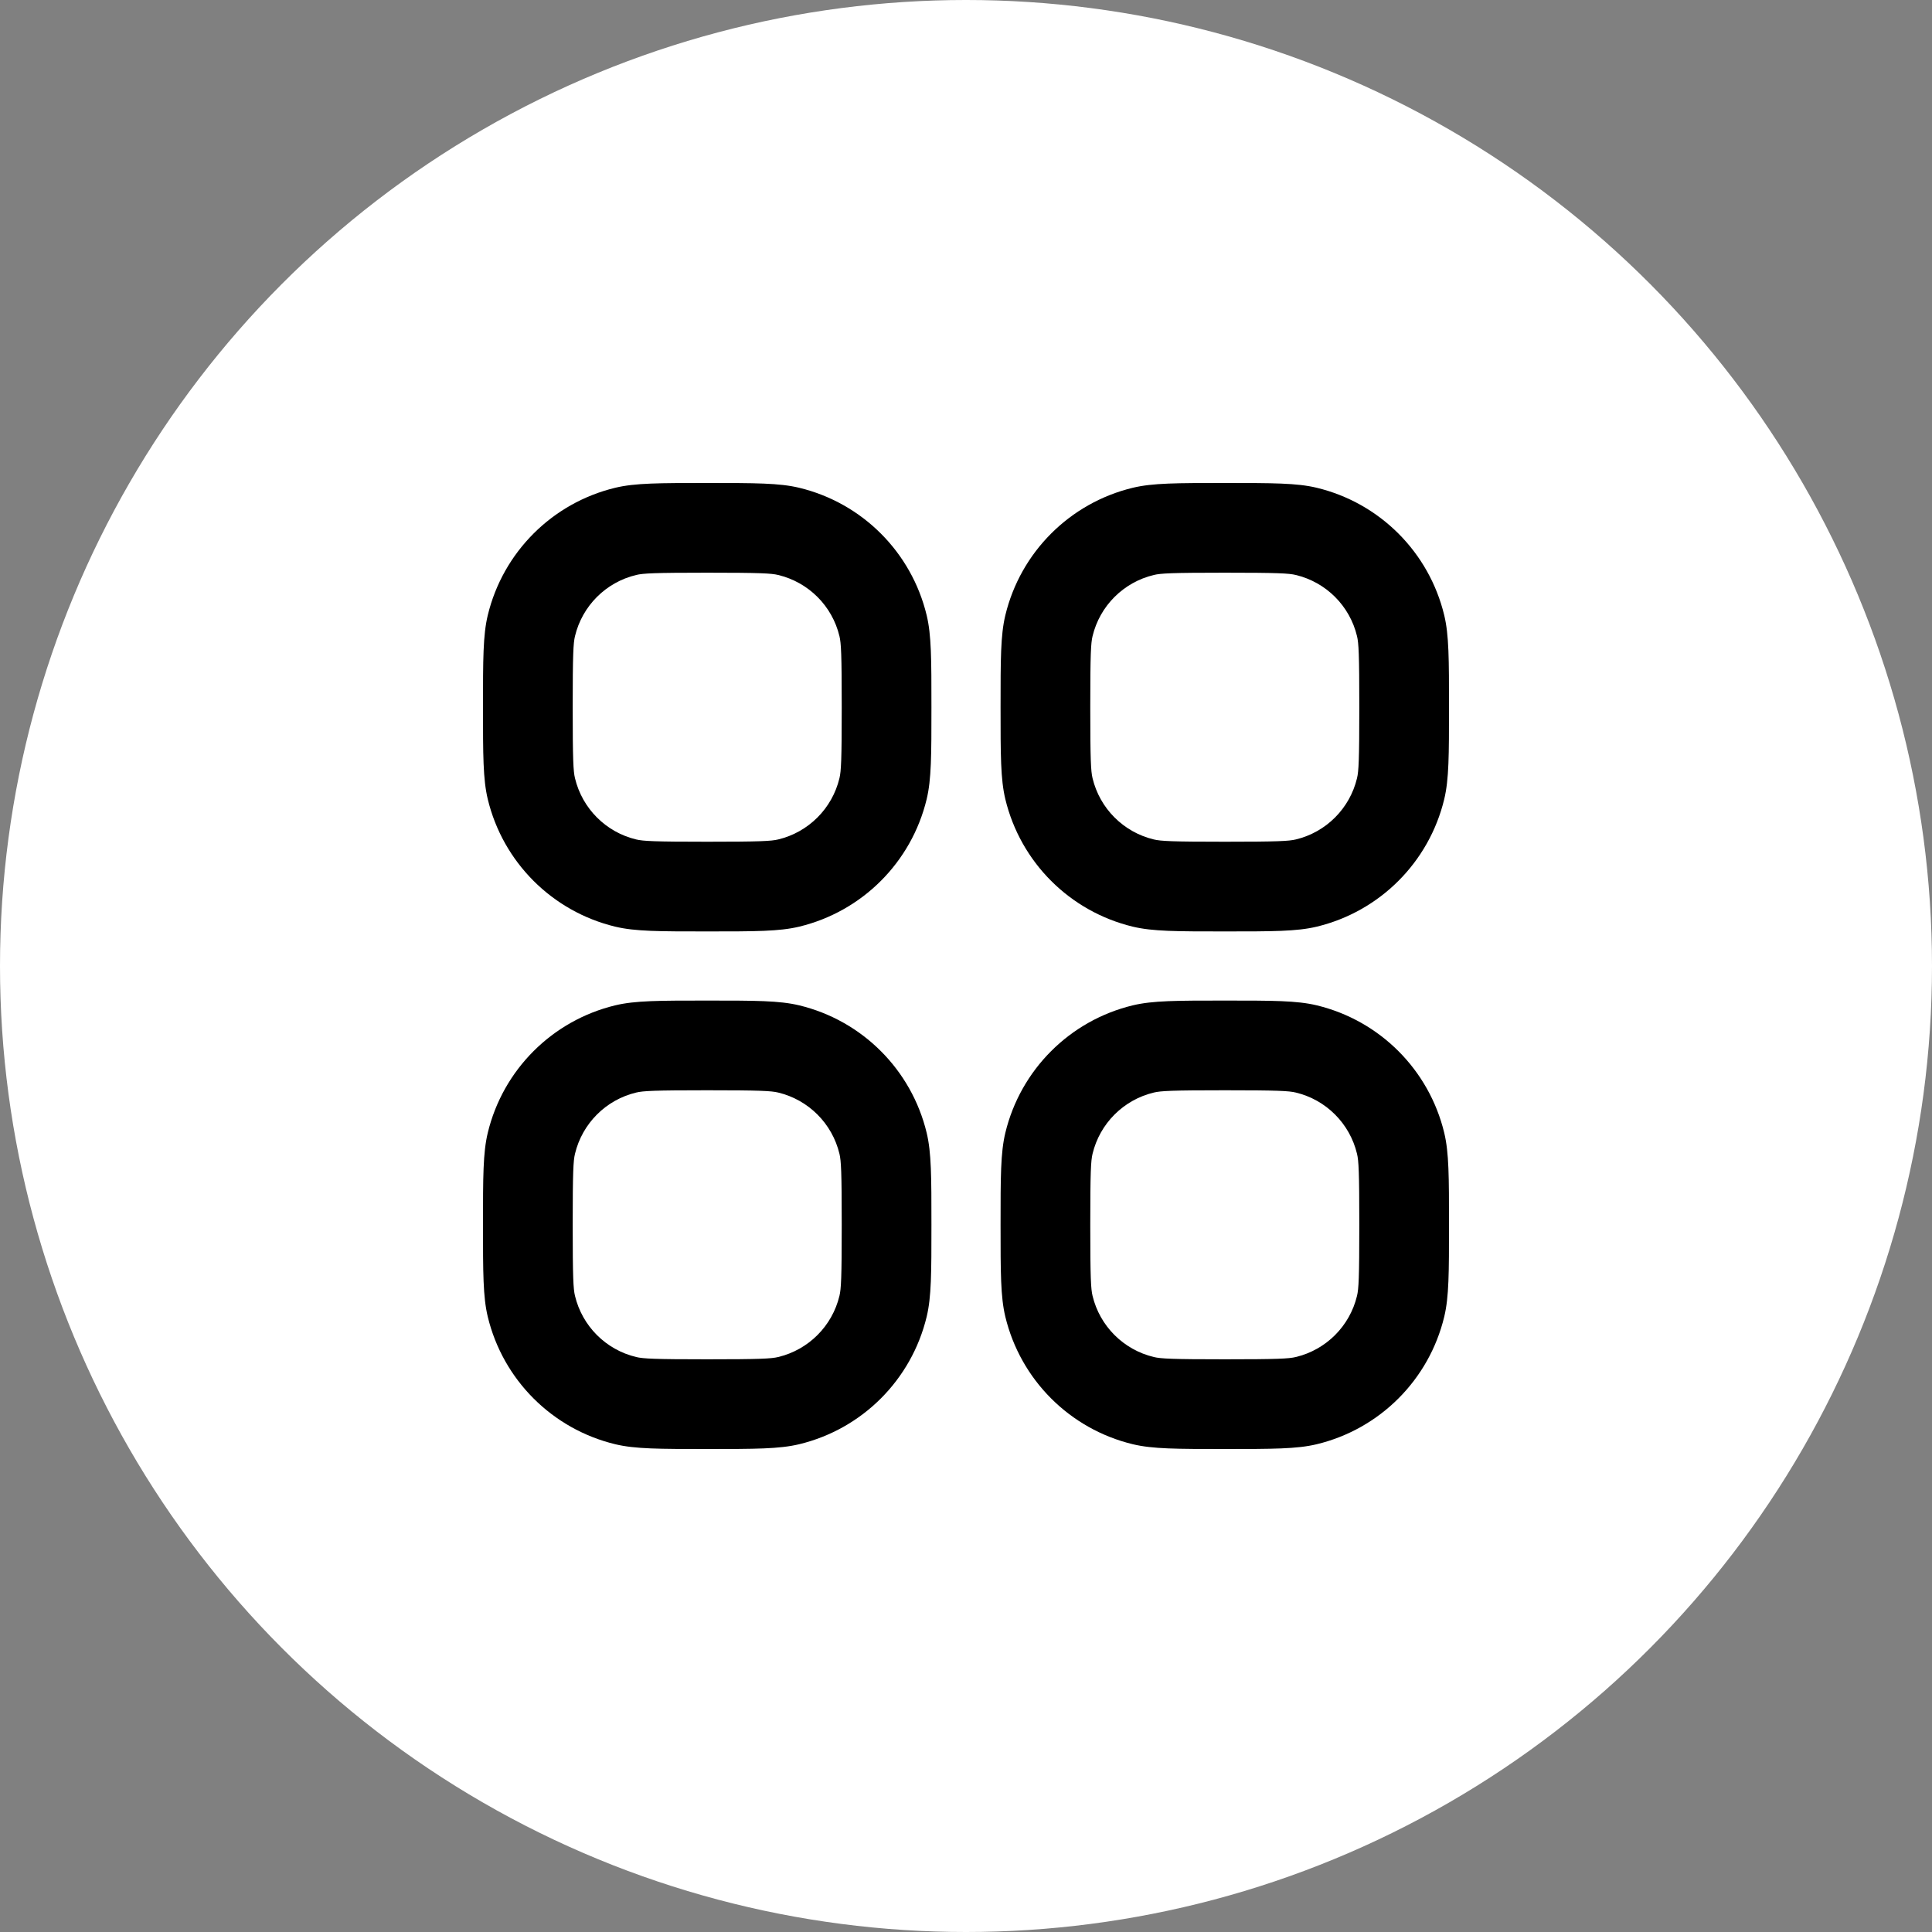
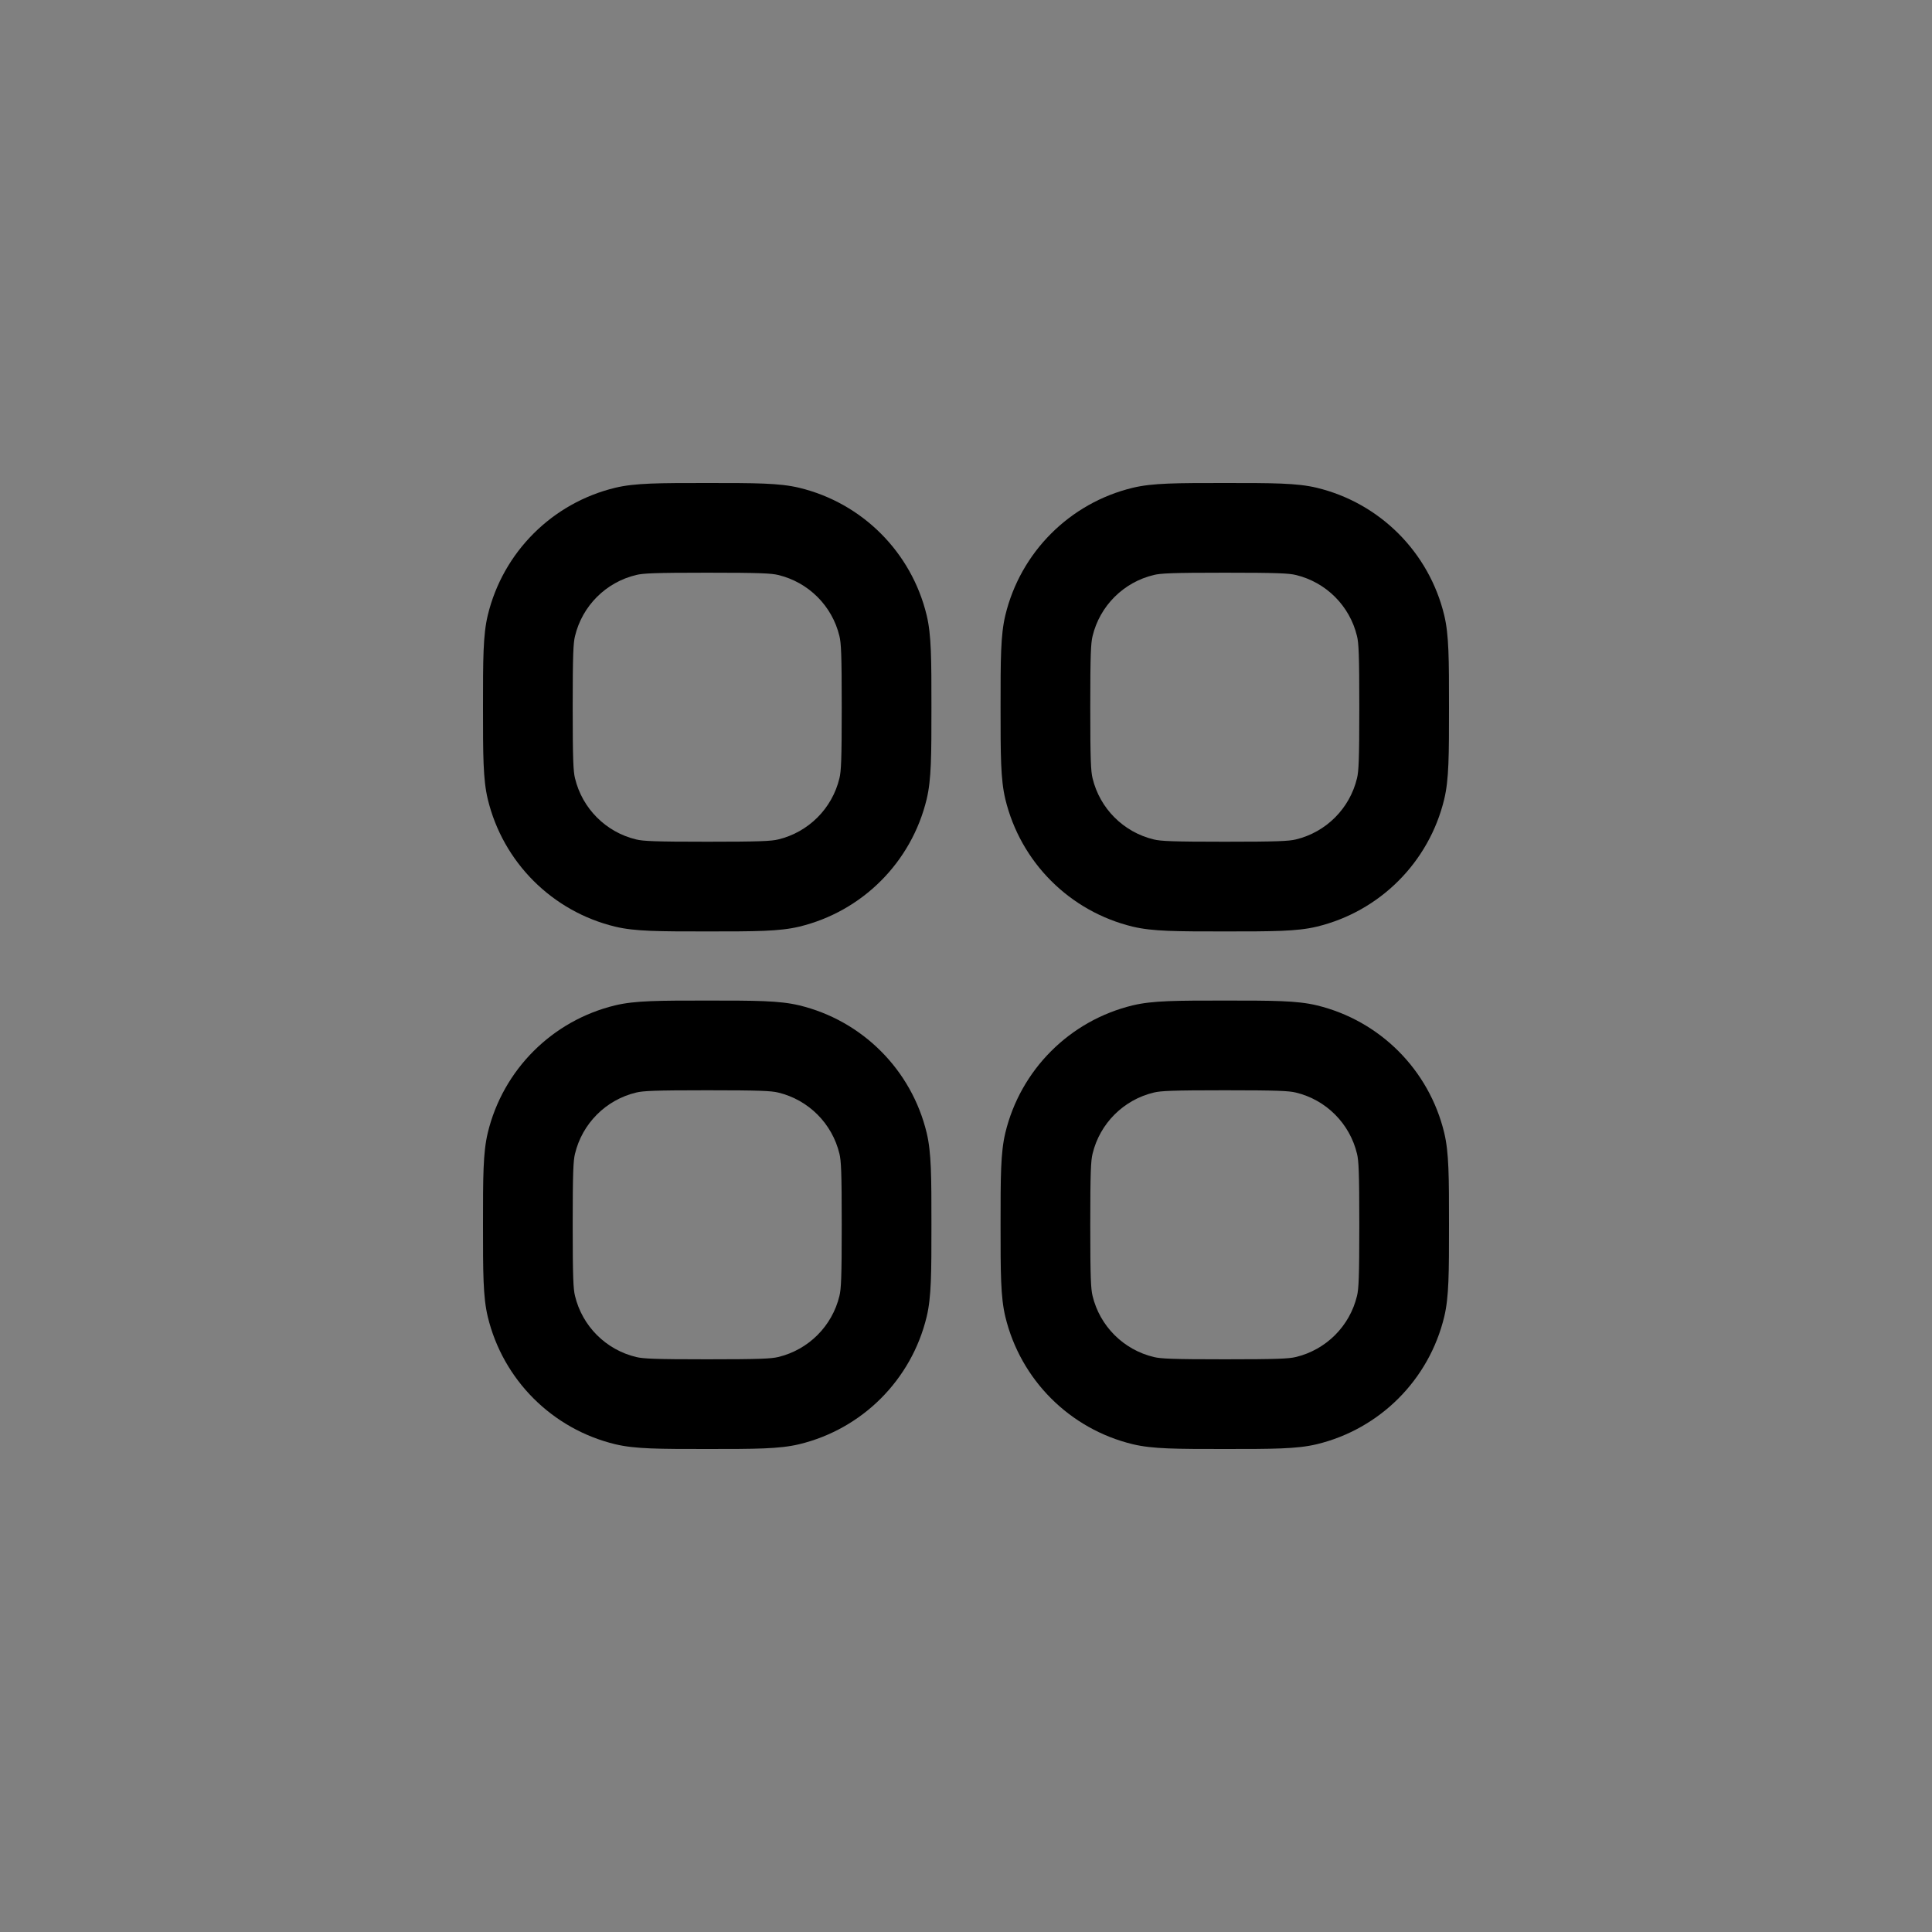
<svg xmlns="http://www.w3.org/2000/svg" width="28" height="28" viewBox="0 0 28 28" fill="none" data-coloringtype="fill">
  <rect x="0" y="0" width="28" height="28" fill="#808080" stroke="none" />
-   <circle cx="14" cy="14" r="14" fill="white" />
  <path d="M10.249 14.501C10.946 14.501 11.294 14.501 11.582 14.57C12.496 14.79 13.21 15.504 13.43 16.418C13.499 16.706 13.499 17.054 13.499 17.751C13.499 18.447 13.499 18.796 13.43 19.083C13.21 19.997 12.496 20.711 11.582 20.931C11.294 21 10.946 21 10.249 21C9.553 21 9.204 21 8.917 20.931C8.003 20.711 7.289 19.997 7.069 19.083C7 18.796 7 18.447 7 17.751C7 17.054 7 16.706 7.069 16.418C7.289 15.504 8.003 14.79 8.917 14.57C9.204 14.501 9.553 14.501 10.249 14.501ZM17.751 14.501C18.447 14.501 18.796 14.501 19.083 14.57C19.997 14.79 20.711 15.504 20.931 16.418C21 16.706 21 17.054 21 17.751C21 18.447 21 18.796 20.931 19.083C20.711 19.997 19.997 20.711 19.083 20.931C18.796 21 18.447 21 17.751 21C17.054 21 16.706 21 16.418 20.931C15.504 20.711 14.79 19.997 14.57 19.083C14.501 18.796 14.501 18.447 14.501 17.751C14.501 17.054 14.501 16.706 14.57 16.418C14.79 15.504 15.504 14.79 16.418 14.57C16.706 14.501 17.054 14.501 17.751 14.501ZM10.249 15.801C9.478 15.801 9.32 15.81 9.22 15.834C8.781 15.939 8.438 16.283 8.333 16.722C8.309 16.822 8.3 16.98 8.3 17.751C8.3 18.522 8.309 18.68 8.333 18.78C8.438 19.219 8.781 19.562 9.22 19.667C9.32 19.691 9.478 19.7 10.249 19.7C11.02 19.7 11.178 19.691 11.278 19.667C11.717 19.562 12.061 19.219 12.166 18.78C12.19 18.68 12.199 18.522 12.199 17.751C12.199 16.98 12.19 16.822 12.166 16.722C12.061 16.283 11.717 15.939 11.278 15.834C11.178 15.81 11.02 15.801 10.249 15.801ZM17.751 15.801C16.98 15.801 16.822 15.81 16.722 15.834C16.283 15.939 15.939 16.283 15.834 16.722C15.81 16.822 15.801 16.98 15.801 17.751C15.801 18.522 15.81 18.68 15.834 18.78C15.939 19.219 16.283 19.562 16.722 19.667C16.822 19.691 16.98 19.7 17.751 19.7C18.522 19.7 18.68 19.691 18.78 19.667C19.219 19.562 19.562 19.219 19.667 18.78C19.691 18.68 19.7 18.522 19.7 17.751C19.7 16.98 19.691 16.822 19.667 16.722C19.562 16.283 19.219 15.939 18.78 15.834C18.68 15.81 18.522 15.801 17.751 15.801ZM10.249 7C10.946 7 11.294 7 11.582 7.069C12.496 7.289 13.21 8.003 13.43 8.917C13.499 9.204 13.499 9.553 13.499 10.249C13.499 10.946 13.499 11.294 13.43 11.582C13.21 12.496 12.496 13.21 11.582 13.43C11.294 13.499 10.946 13.499 10.249 13.499C9.553 13.499 9.204 13.499 8.917 13.43C8.003 13.21 7.289 12.496 7.069 11.582C7 11.294 7 10.946 7 10.249C7 9.553 7 9.204 7.069 8.917C7.289 8.003 8.003 7.289 8.917 7.069C9.204 7 9.553 7 10.249 7ZM17.751 7C18.447 7 18.796 7 19.083 7.069C19.997 7.289 20.711 8.003 20.931 8.917C21 9.204 21 9.553 21 10.249C21 10.946 21 11.294 20.931 11.582C20.711 12.496 19.997 13.21 19.083 13.43C18.796 13.499 18.447 13.499 17.751 13.499C17.054 13.499 16.706 13.499 16.418 13.43C15.504 13.21 14.79 12.496 14.57 11.582C14.501 11.294 14.501 10.946 14.501 10.249C14.501 9.553 14.501 9.204 14.57 8.917C14.79 8.003 15.504 7.289 16.418 7.069C16.706 7 17.054 7 17.751 7ZM10.249 8.3C9.478 8.3 9.32 8.309 9.22 8.333C8.781 8.438 8.438 8.781 8.333 9.22C8.309 9.32 8.3 9.478 8.3 10.249C8.3 11.02 8.309 11.178 8.333 11.278C8.438 11.717 8.781 12.061 9.22 12.166C9.32 12.19 9.478 12.199 10.249 12.199C11.02 12.199 11.178 12.19 11.278 12.166C11.717 12.061 12.061 11.717 12.166 11.278C12.19 11.178 12.199 11.02 12.199 10.249C12.199 9.478 12.19 9.32 12.166 9.22C12.061 8.781 11.717 8.438 11.278 8.333C11.178 8.309 11.02 8.3 10.249 8.3ZM17.751 8.3C16.98 8.3 16.822 8.309 16.722 8.333C16.283 8.438 15.939 8.781 15.834 9.22C15.81 9.32 15.801 9.478 15.801 10.249C15.801 11.02 15.81 11.178 15.834 11.278C15.939 11.717 16.283 12.061 16.722 12.166C16.822 12.19 16.98 12.199 17.751 12.199C18.522 12.199 18.68 12.19 18.78 12.166C19.219 12.061 19.562 11.717 19.667 11.278C19.691 11.178 19.7 11.02 19.7 10.249C19.7 9.478 19.691 9.32 19.667 9.22C19.562 8.781 19.219 8.438 18.78 8.333C18.68 8.309 18.522 8.3 17.751 8.3Z" fill="black" />
</svg>